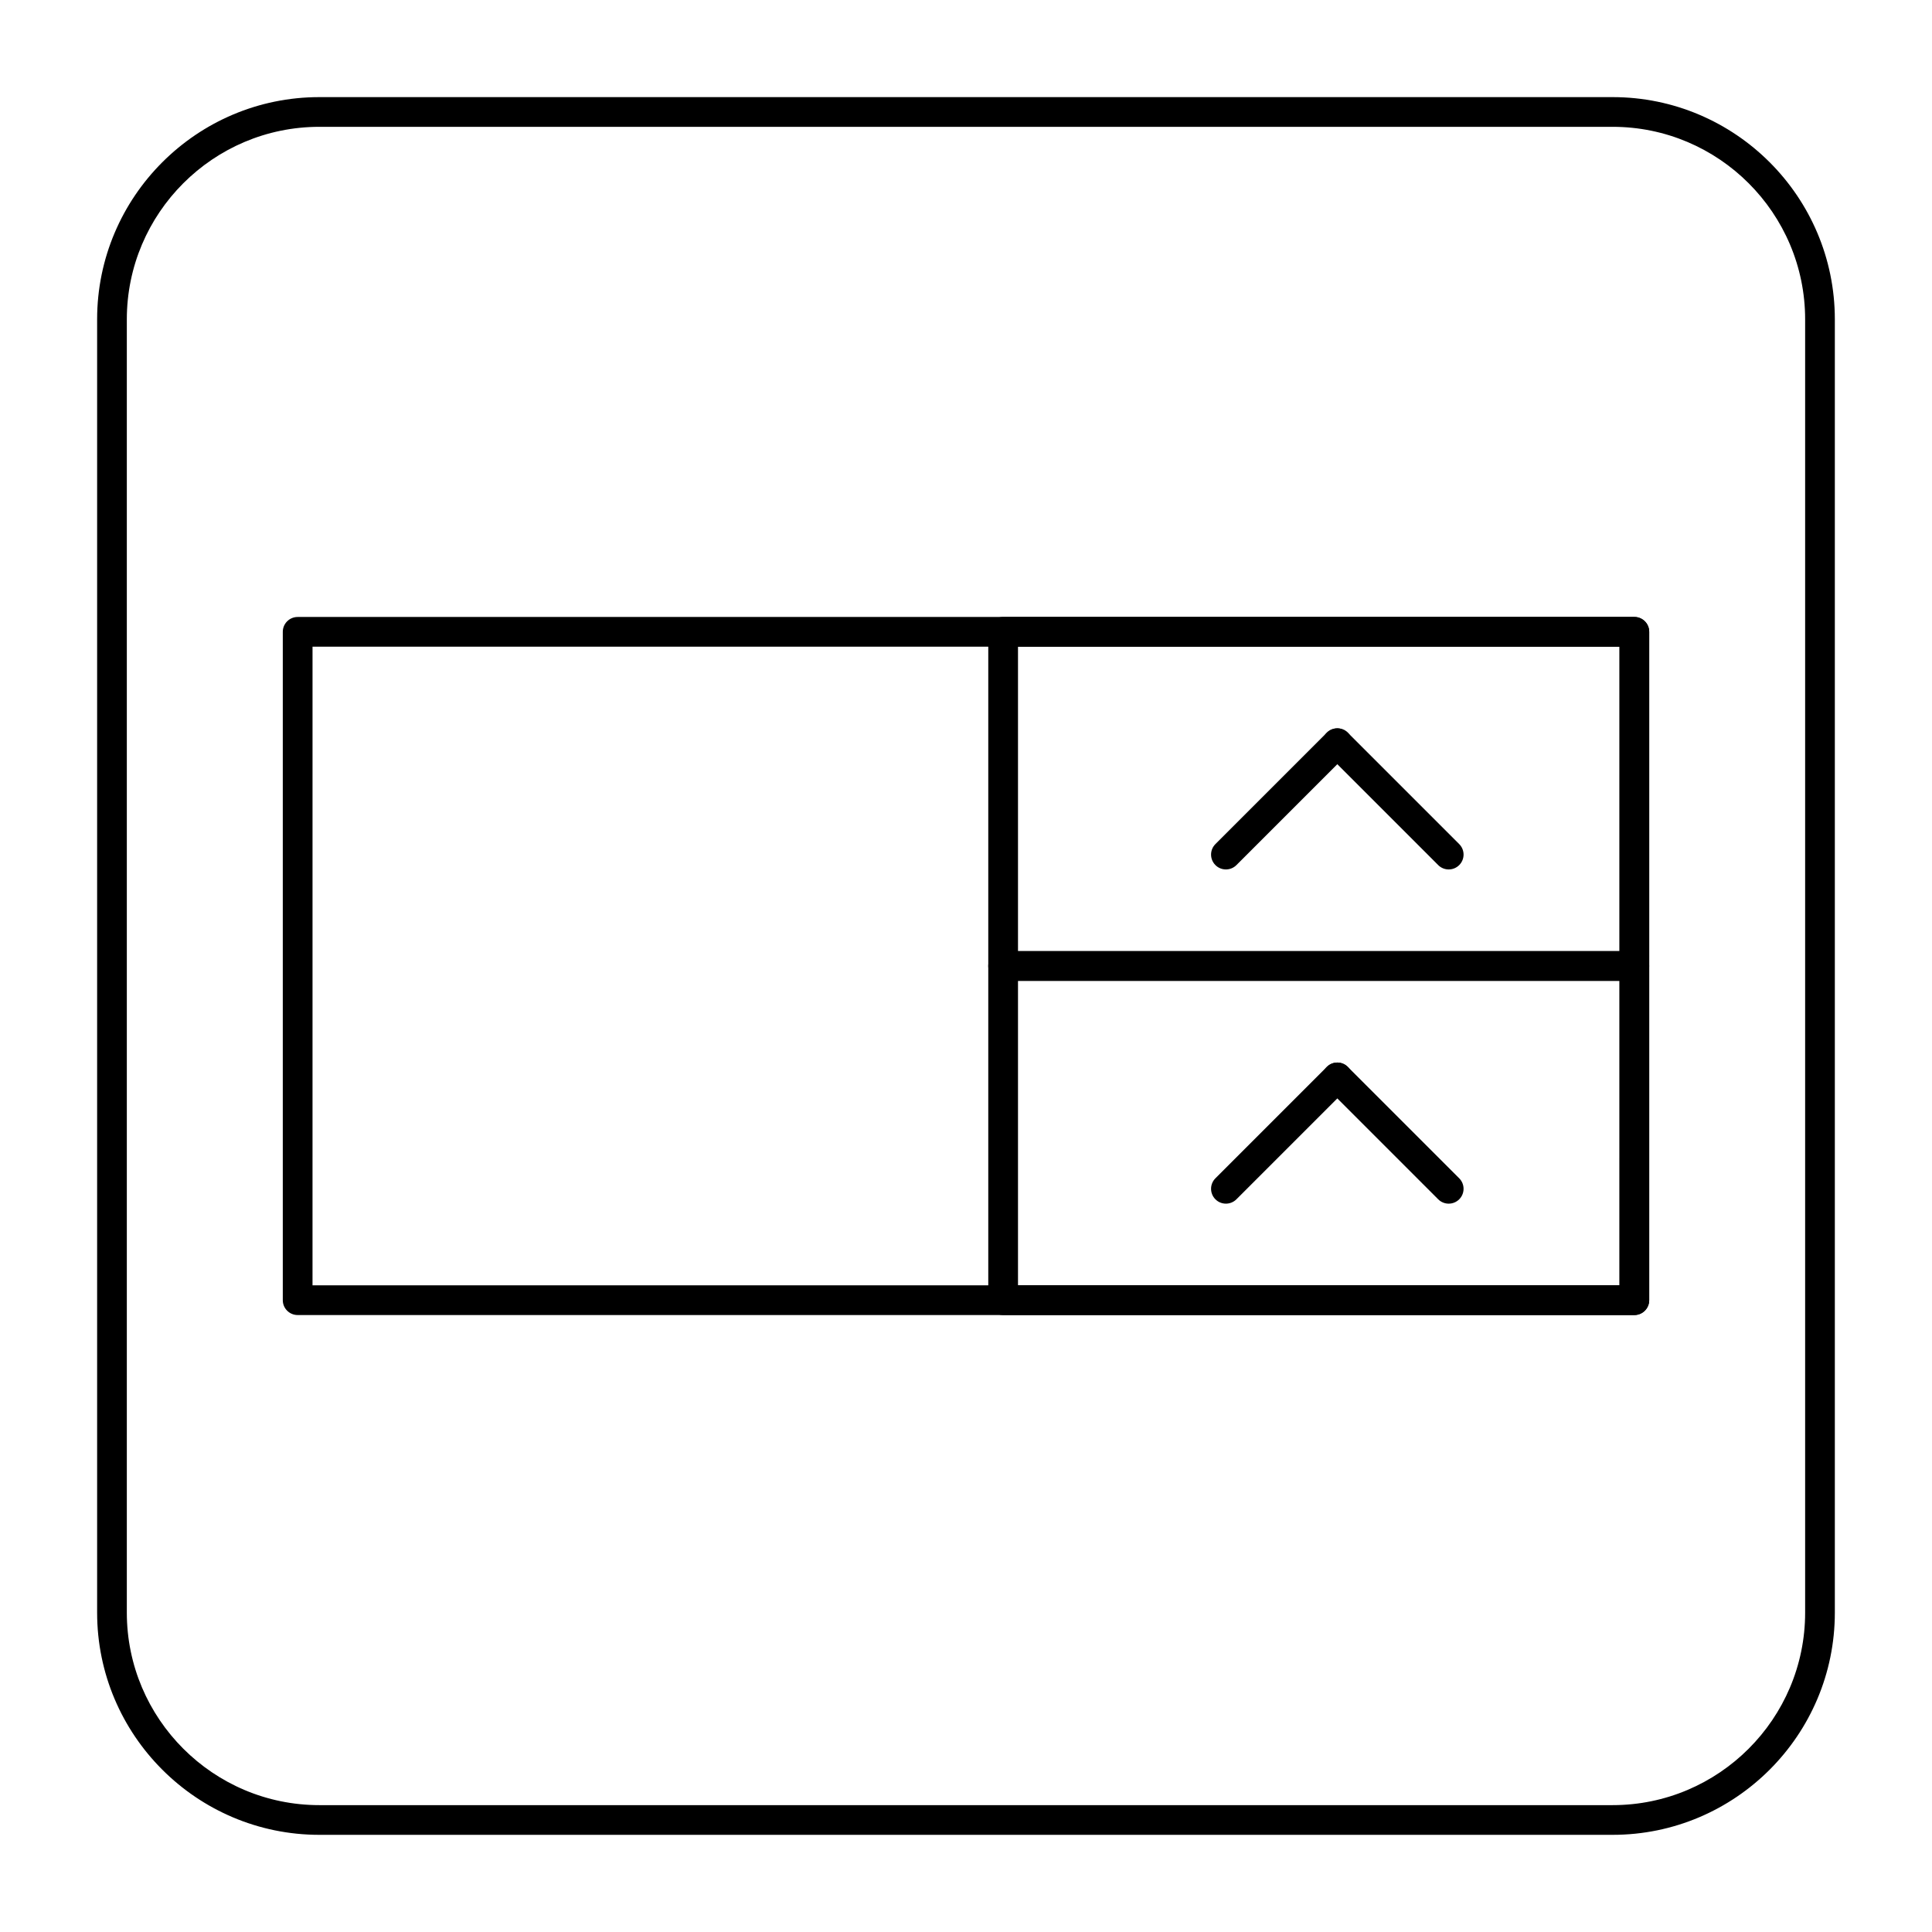
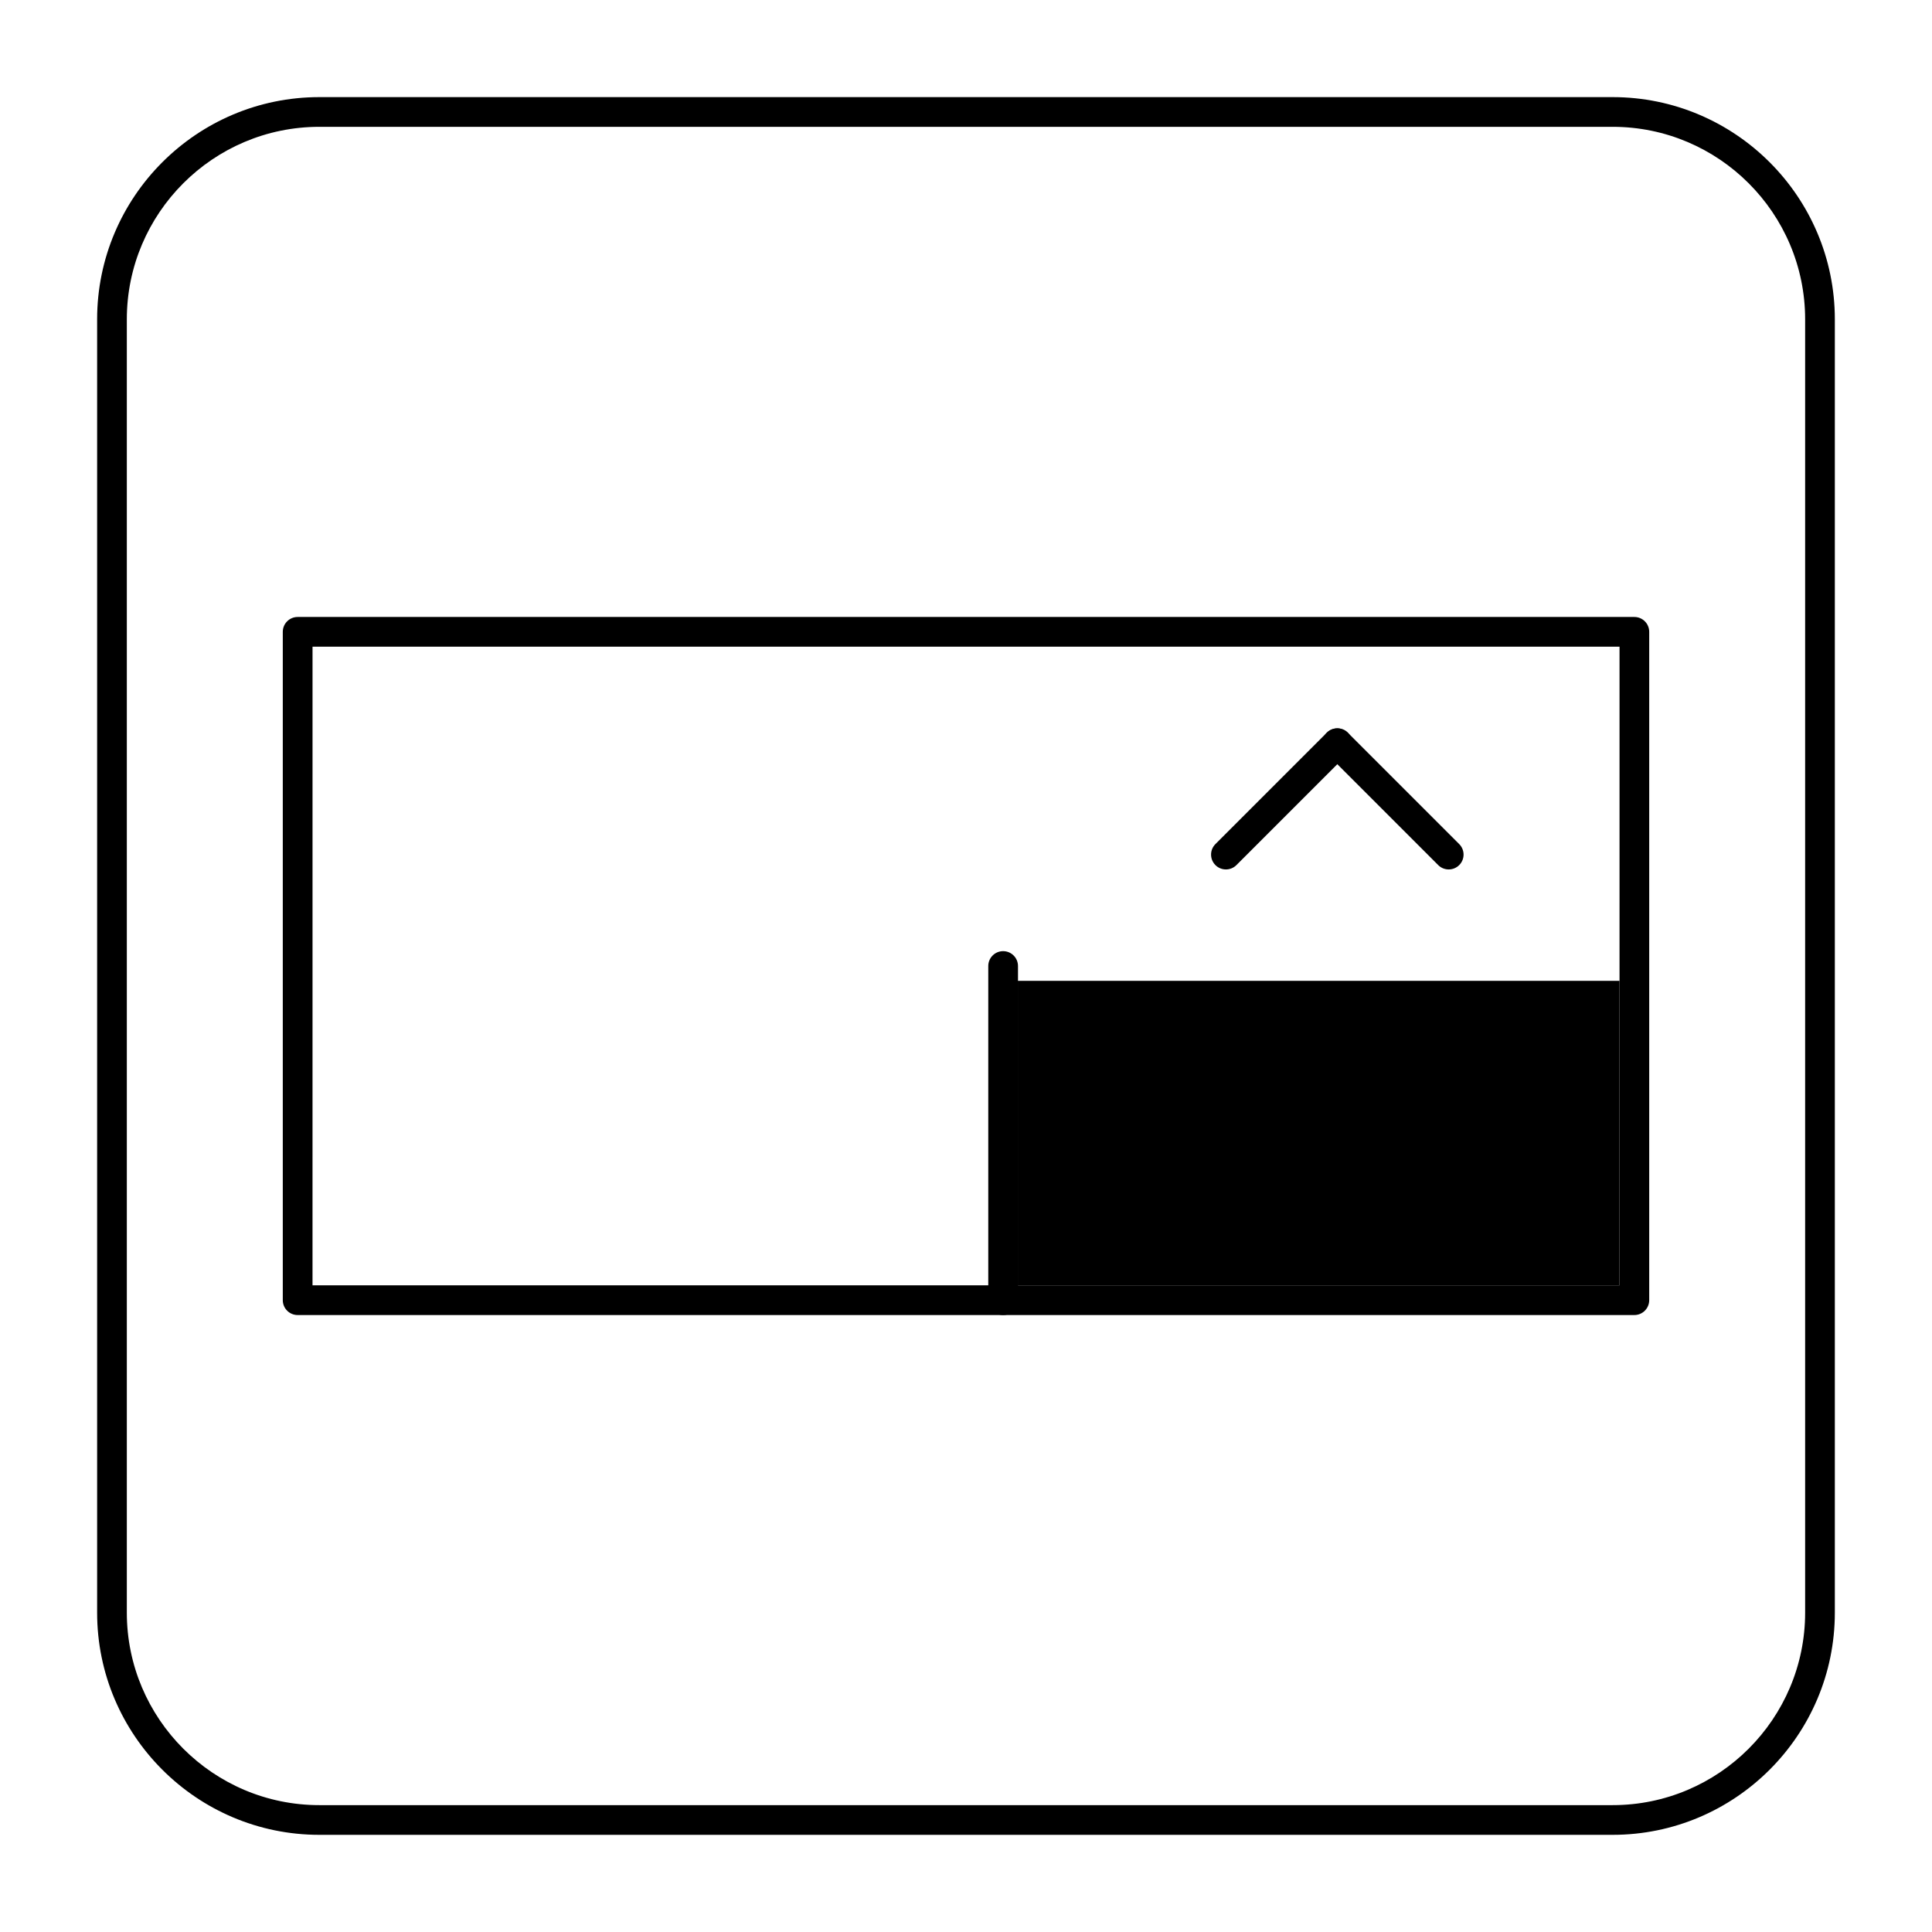
<svg xmlns="http://www.w3.org/2000/svg" fill="#000000" width="800px" height="800px" version="1.1" viewBox="144 144 512 512">
  <g>
    <path d="m571.36 630.25h-342.73c-32.473 0-58.891-26.418-58.891-58.891v-342.73c0-32.473 26.418-58.891 58.891-58.891h342.73c32.473 0 58.891 26.418 58.891 58.891v342.73c0 32.473-26.418 58.891-58.891 58.891zm-342.73-452.64c-28.133 0-51.02 22.887-51.02 51.02v342.73c0 28.133 22.887 51.02 51.02 51.02h342.73c28.133 0 51.02-22.887 51.02-51.02v-342.73c0-28.133-22.887-51.02-51.02-51.02z" />
-     <path d="m577.12 403.93h-167.28c-2.172 0-3.938-1.762-3.938-3.938v-88.559c0-2.172 1.762-3.938 3.938-3.938h167.28c2.172 0 3.938 1.762 3.938 3.938v88.559c-0.004 2.176-1.766 3.938-3.941 3.938zm-163.34-7.871h159.41v-80.688h-159.41z" />
-     <path d="m577.12 492.5h-167.28c-2.172 0-3.938-1.762-3.938-3.938v-88.559c0-2.172 1.762-3.938 3.938-3.938h167.28c2.172 0 3.938 1.762 3.938 3.938v88.559c-0.004 2.176-1.766 3.938-3.941 3.938zm-163.34-7.875h159.41v-80.688h-159.41z" />
+     <path d="m577.12 492.5h-167.28c-2.172 0-3.938-1.762-3.938-3.938v-88.559c0-2.172 1.762-3.938 3.938-3.938c2.172 0 3.938 1.762 3.938 3.938v88.559c-0.004 2.176-1.766 3.938-3.941 3.938zm-163.34-7.875h159.41v-80.688h-159.41z" />
    <path d="m577.12 492.5h-354.24c-2.172 0-3.938-1.762-3.938-3.938v-177.12c0-2.172 1.762-3.938 3.938-3.938h354.24c2.172 0 3.938 1.762 3.938 3.938v177.12c-0.004 2.176-1.766 3.938-3.941 3.938zm-350.3-7.875h346.37l0.004-169.25h-346.37z" />
    <path d="m468.88 374.41c-1.008 0-2.016-0.383-2.781-1.152-1.539-1.539-1.539-4.031 0-5.566l29.52-29.52c1.539-1.535 4.031-1.535 5.566 0 1.539 1.539 1.539 4.031 0 5.566l-29.52 29.52c-0.77 0.77-1.777 1.152-2.785 1.152z" />
    <path d="m527.92 374.41c-1.008 0-2.016-0.383-2.781-1.152l-29.52-29.52c-1.539-1.539-1.539-4.031 0-5.566 1.539-1.535 4.031-1.535 5.566 0l29.52 29.52c1.539 1.539 1.539 4.031 0 5.566-0.77 0.77-1.777 1.152-2.785 1.152z" />
    <path d="m468.88 462.98c-1.008 0-2.016-0.383-2.781-1.152-1.539-1.539-1.539-4.031 0-5.566l29.52-29.52c1.539-1.539 4.031-1.539 5.566 0 1.539 1.539 1.539 4.031 0 5.566l-29.52 29.52c-0.77 0.766-1.777 1.152-2.785 1.152z" />
    <path d="m527.92 462.98c-1.008 0-2.016-0.383-2.781-1.152l-29.52-29.52c-1.539-1.539-1.539-4.031 0-5.566 1.539-1.539 4.031-1.539 5.566 0l29.52 29.52c1.539 1.539 1.539 4.031 0 5.566-0.77 0.766-1.777 1.152-2.785 1.152z" />
  </g>
</svg>